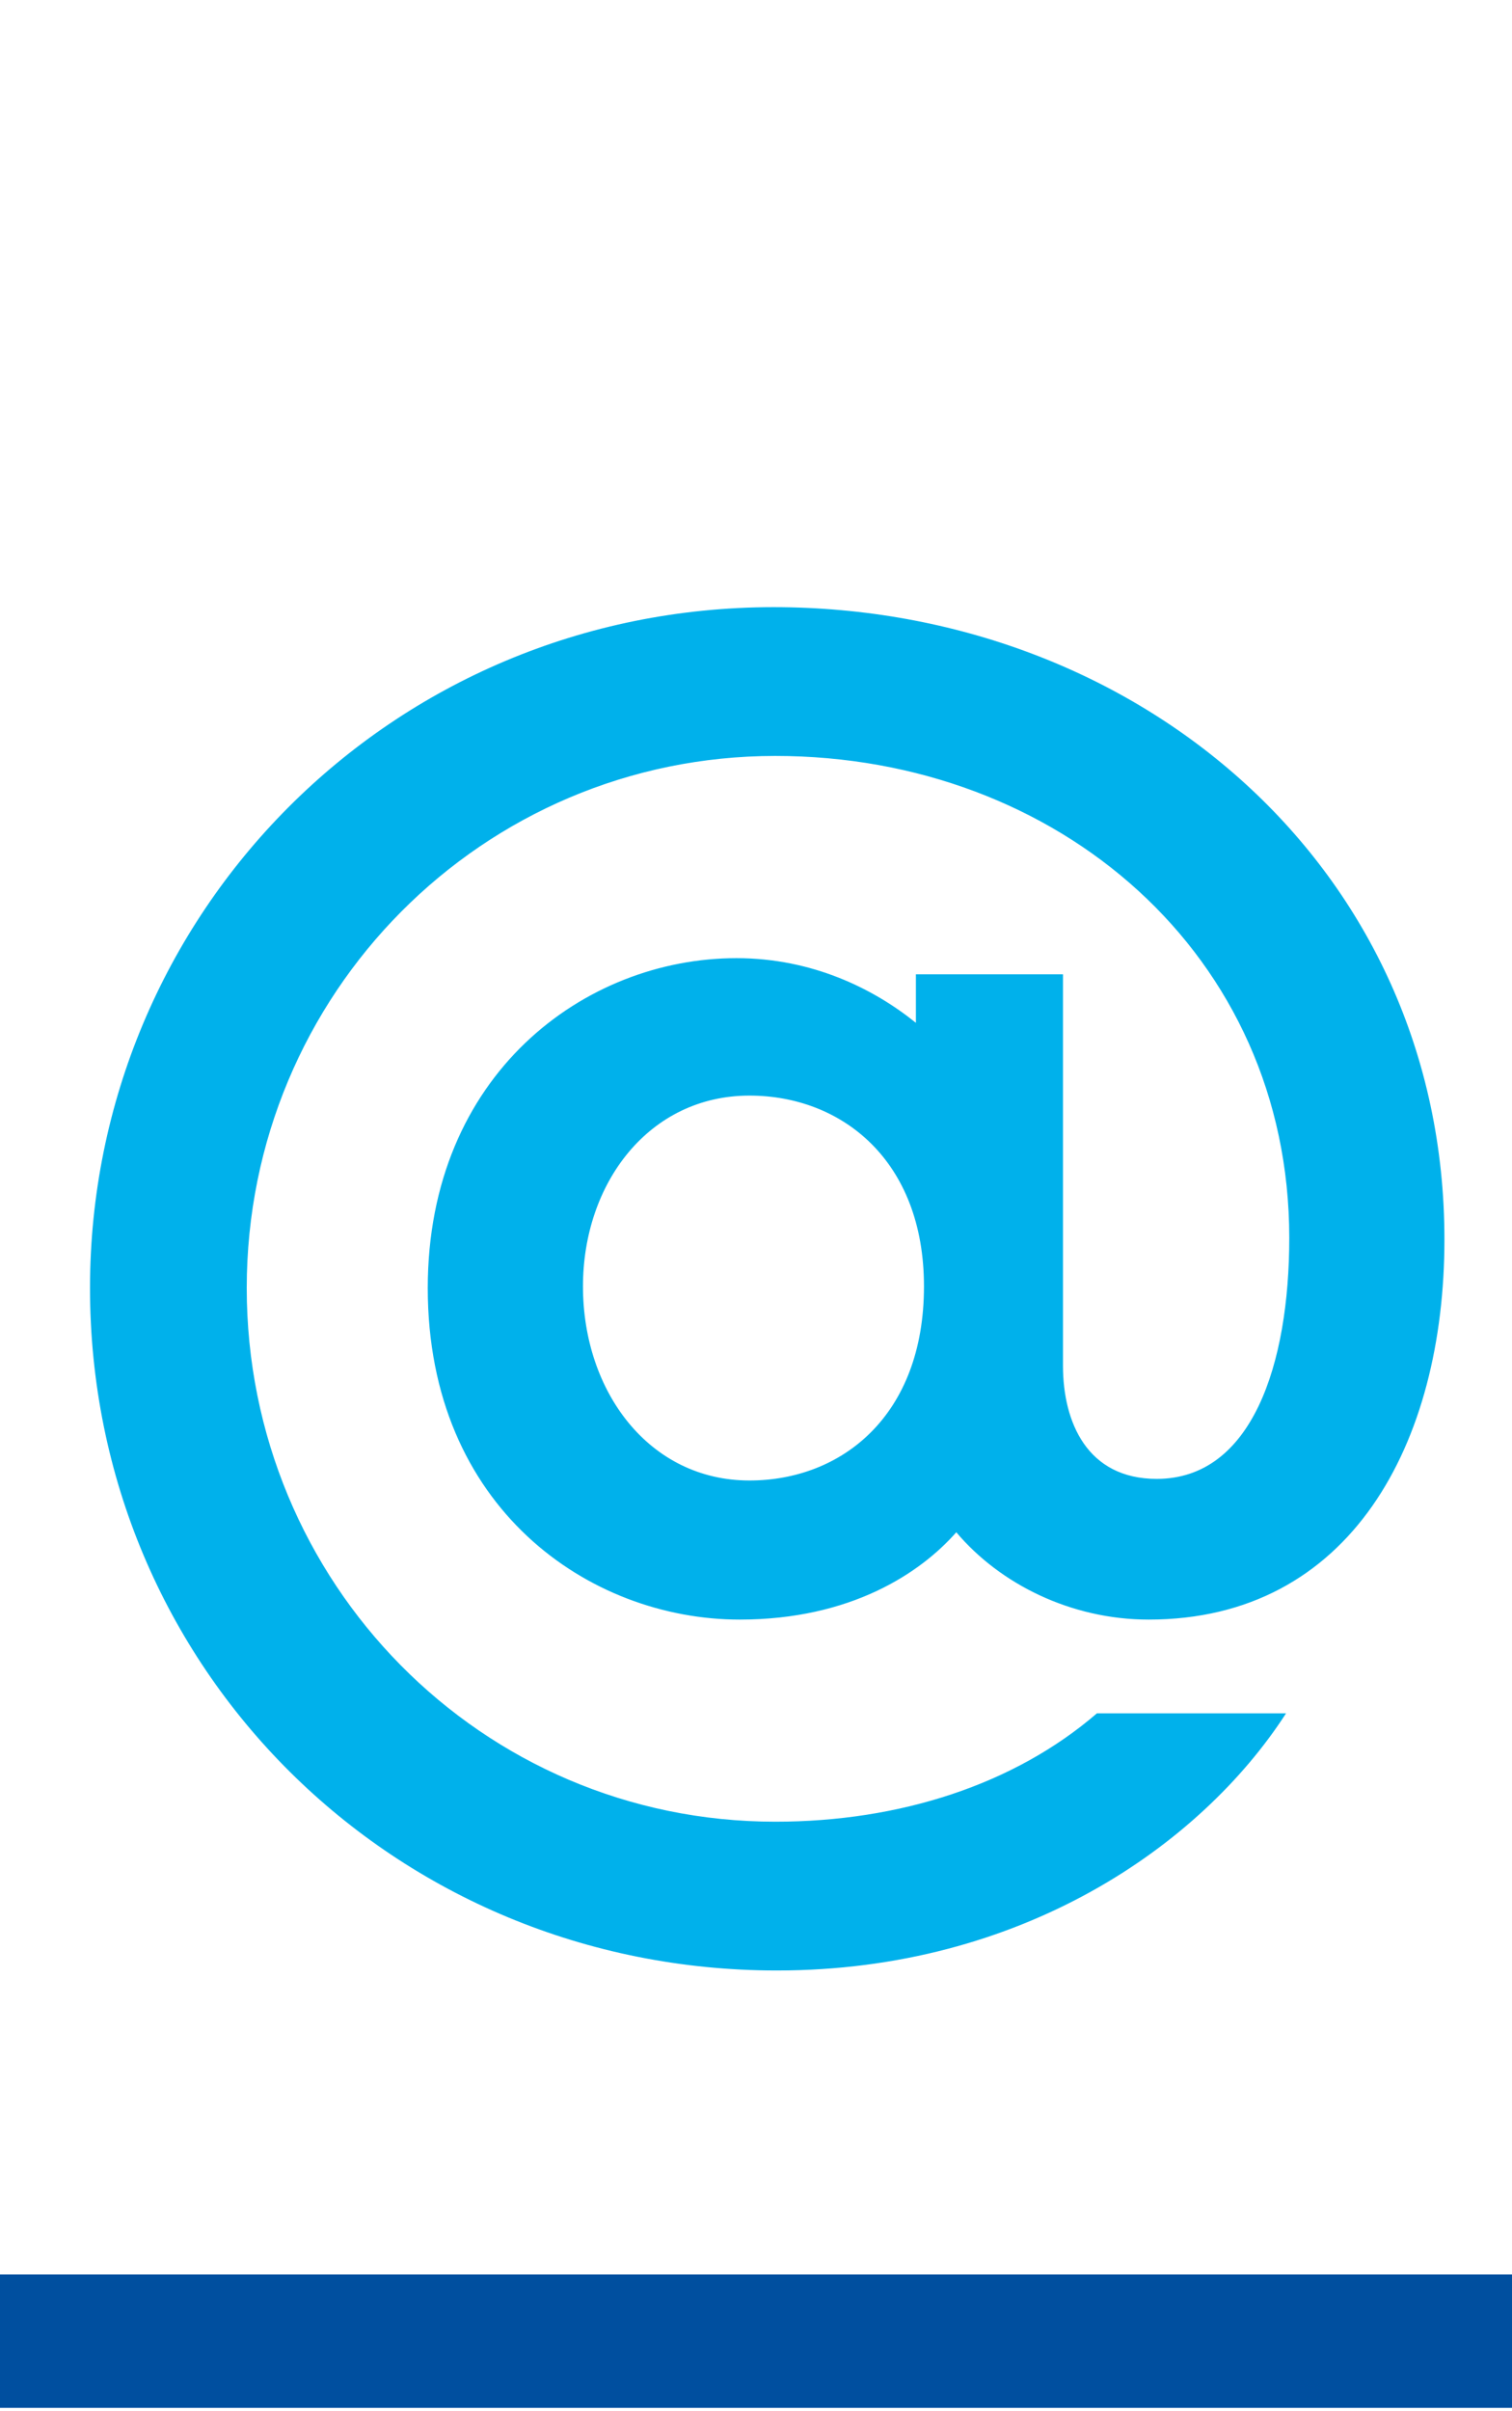
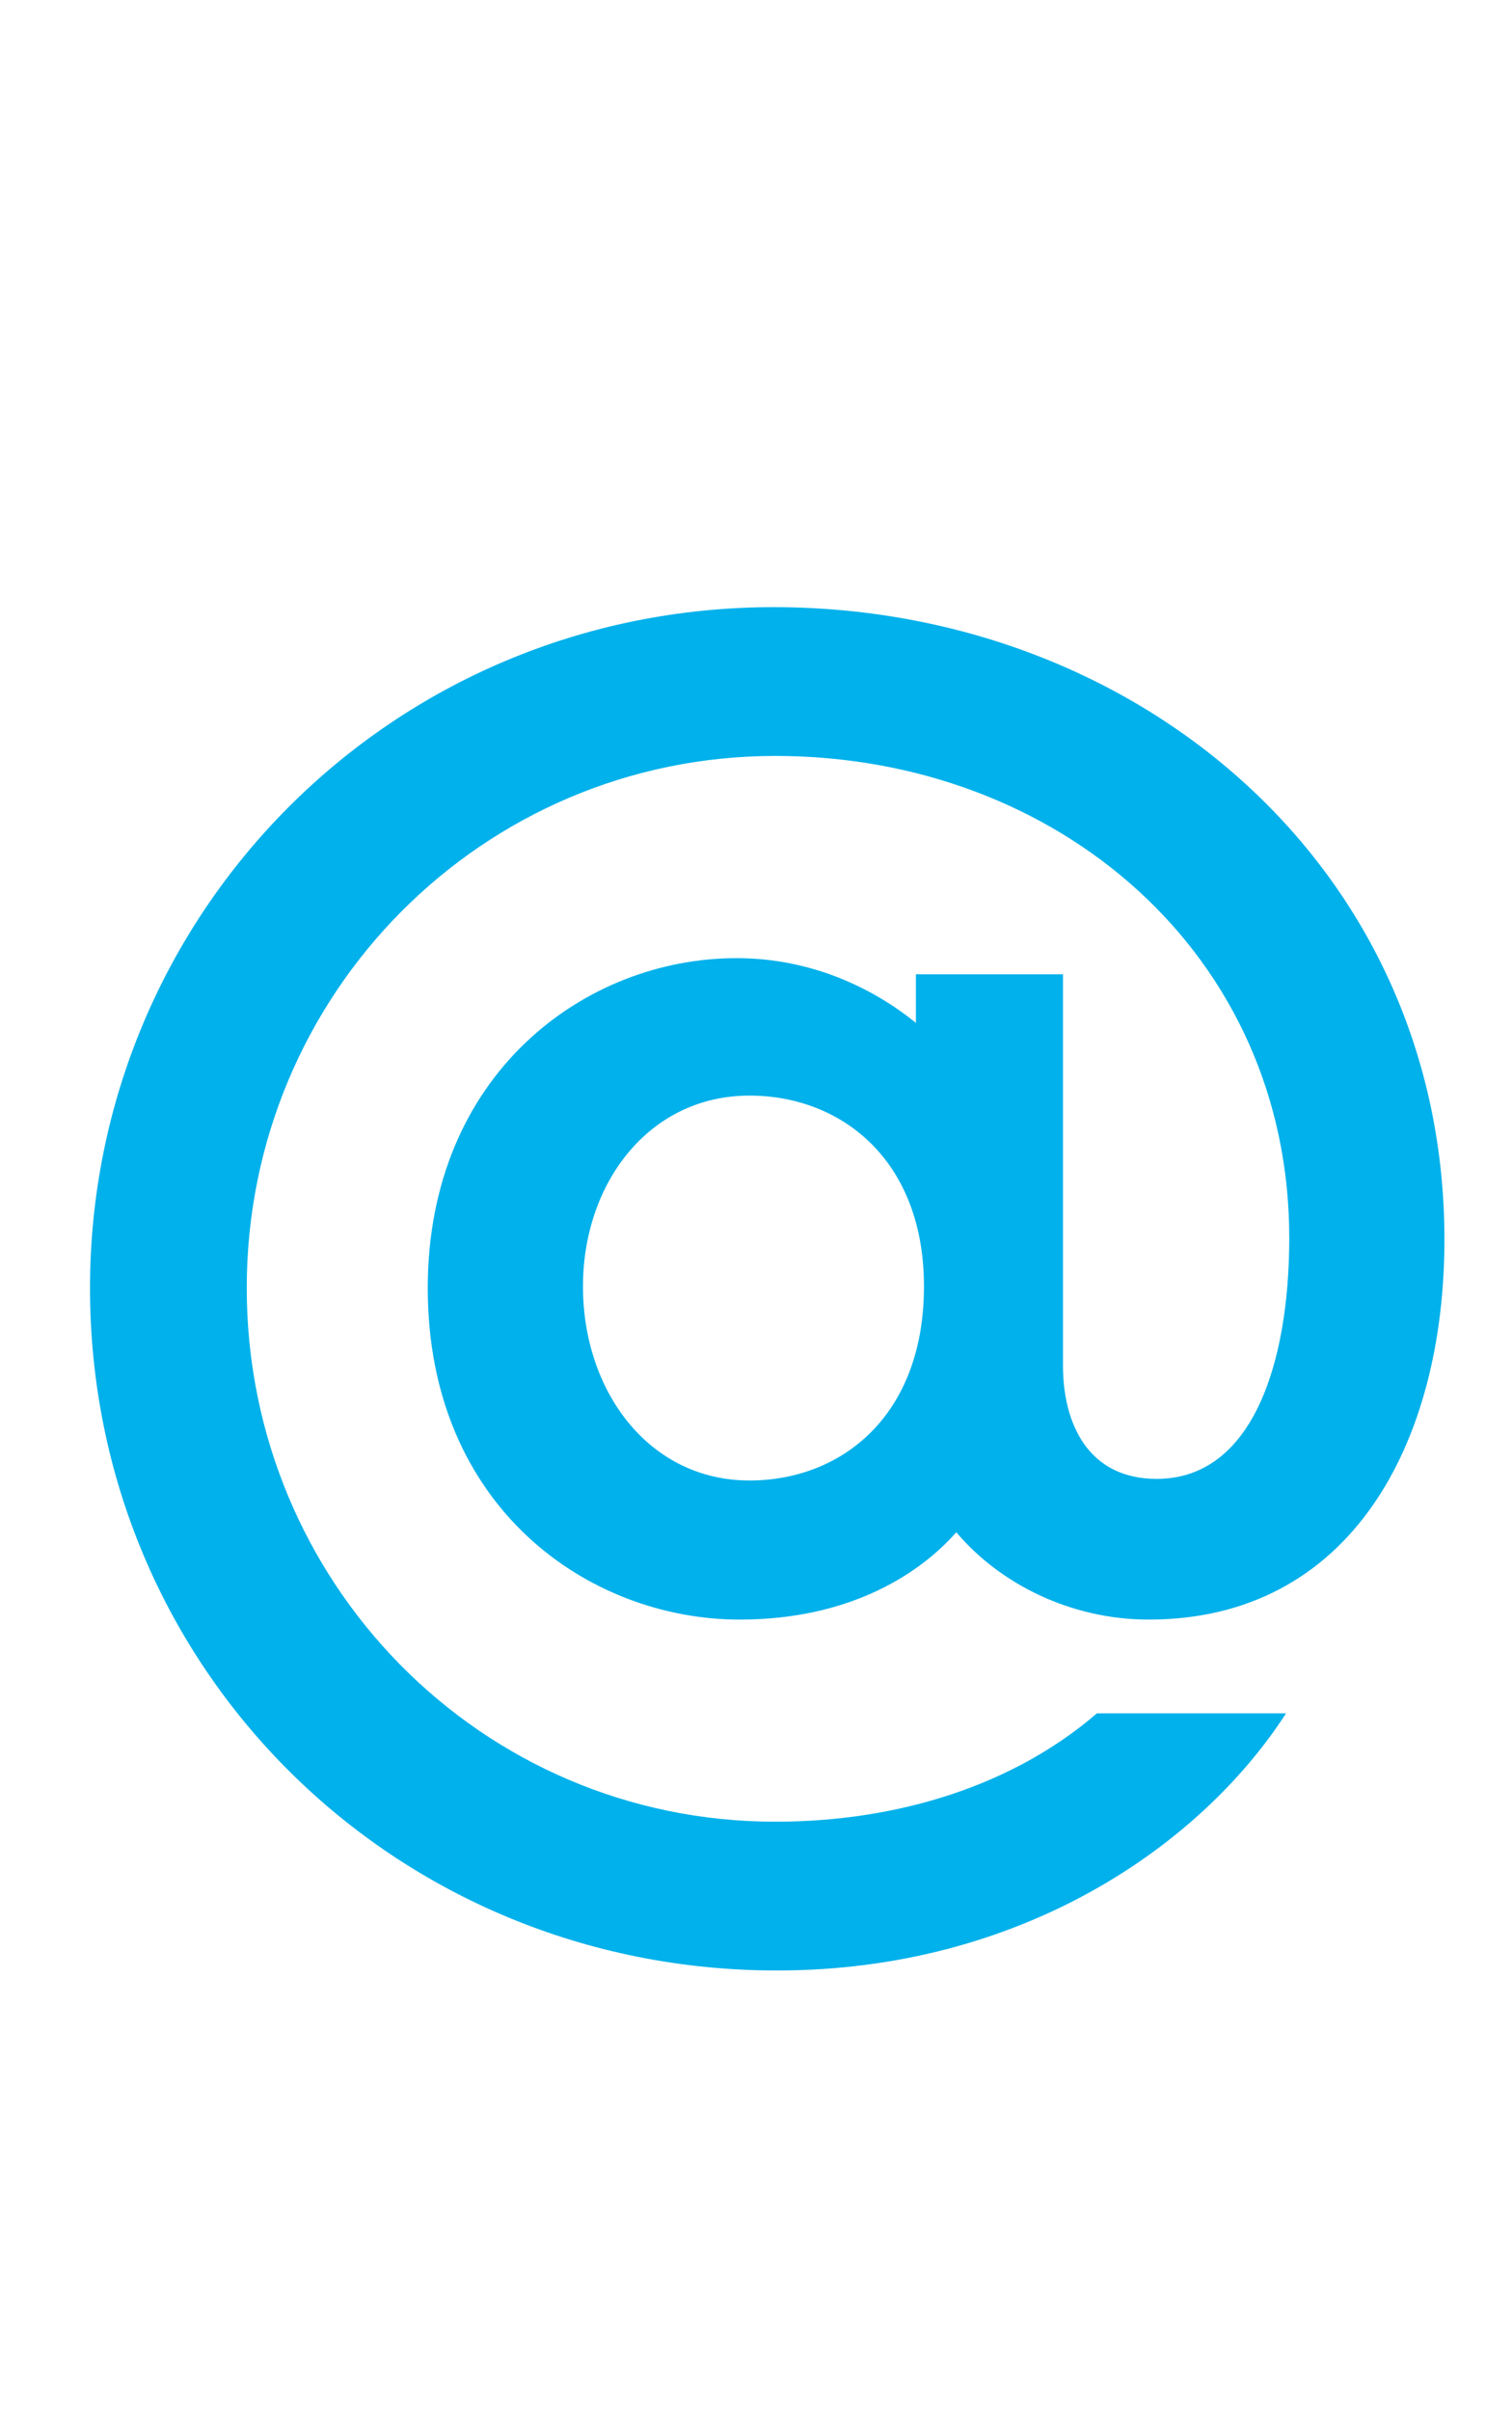
<svg xmlns="http://www.w3.org/2000/svg" fill="none" height="51" viewBox="0 0 32 51" width="32">
-   <path d="m0 49.518h32" stroke="#004f9f" stroke-miterlimit="10" stroke-width="2.821" />
  <path d="m19.555 27.209c0 2.736-1.745 4.105-3.694 4.105-2.121 0-3.523-1.881-3.523-4.105 0-2.189 1.403-4.036 3.523-4.036 1.95 0 3.694 1.368 3.694 4.036zm3.66 9.03c-1.745 1.505-4.173 2.292-6.807 2.292-6.226 0-11.186-5.063-11.186-11.288 0-6.226 4.994-11.254 11.186-11.254 5.986 0 10.878 4.207 10.878 10.194 0 2.668-.787 5.097-2.805 5.097-1.471 0-1.984-1.197-1.984-2.394v-8.278h-3.113v1.026c-.889-.718-2.189-1.368-3.797-1.368-3.216 0-6.534 2.463-6.534 6.978 0 4.652 3.421 7.012 6.602 7.012 2.36 0 3.831-.992 4.584-1.847.924 1.095 2.429 1.847 4.071 1.847 4.276 0 6.26-3.729 6.26-8.039 0-7.868-6.499-13.375-14.196-13.375-8.107 0-14.469 6.499-14.469 14.401 0 8.039 6.431 14.435 14.538 14.435 5.165 0 8.962-2.634 10.775-5.439z" fill="#00b1eb" />
</svg>